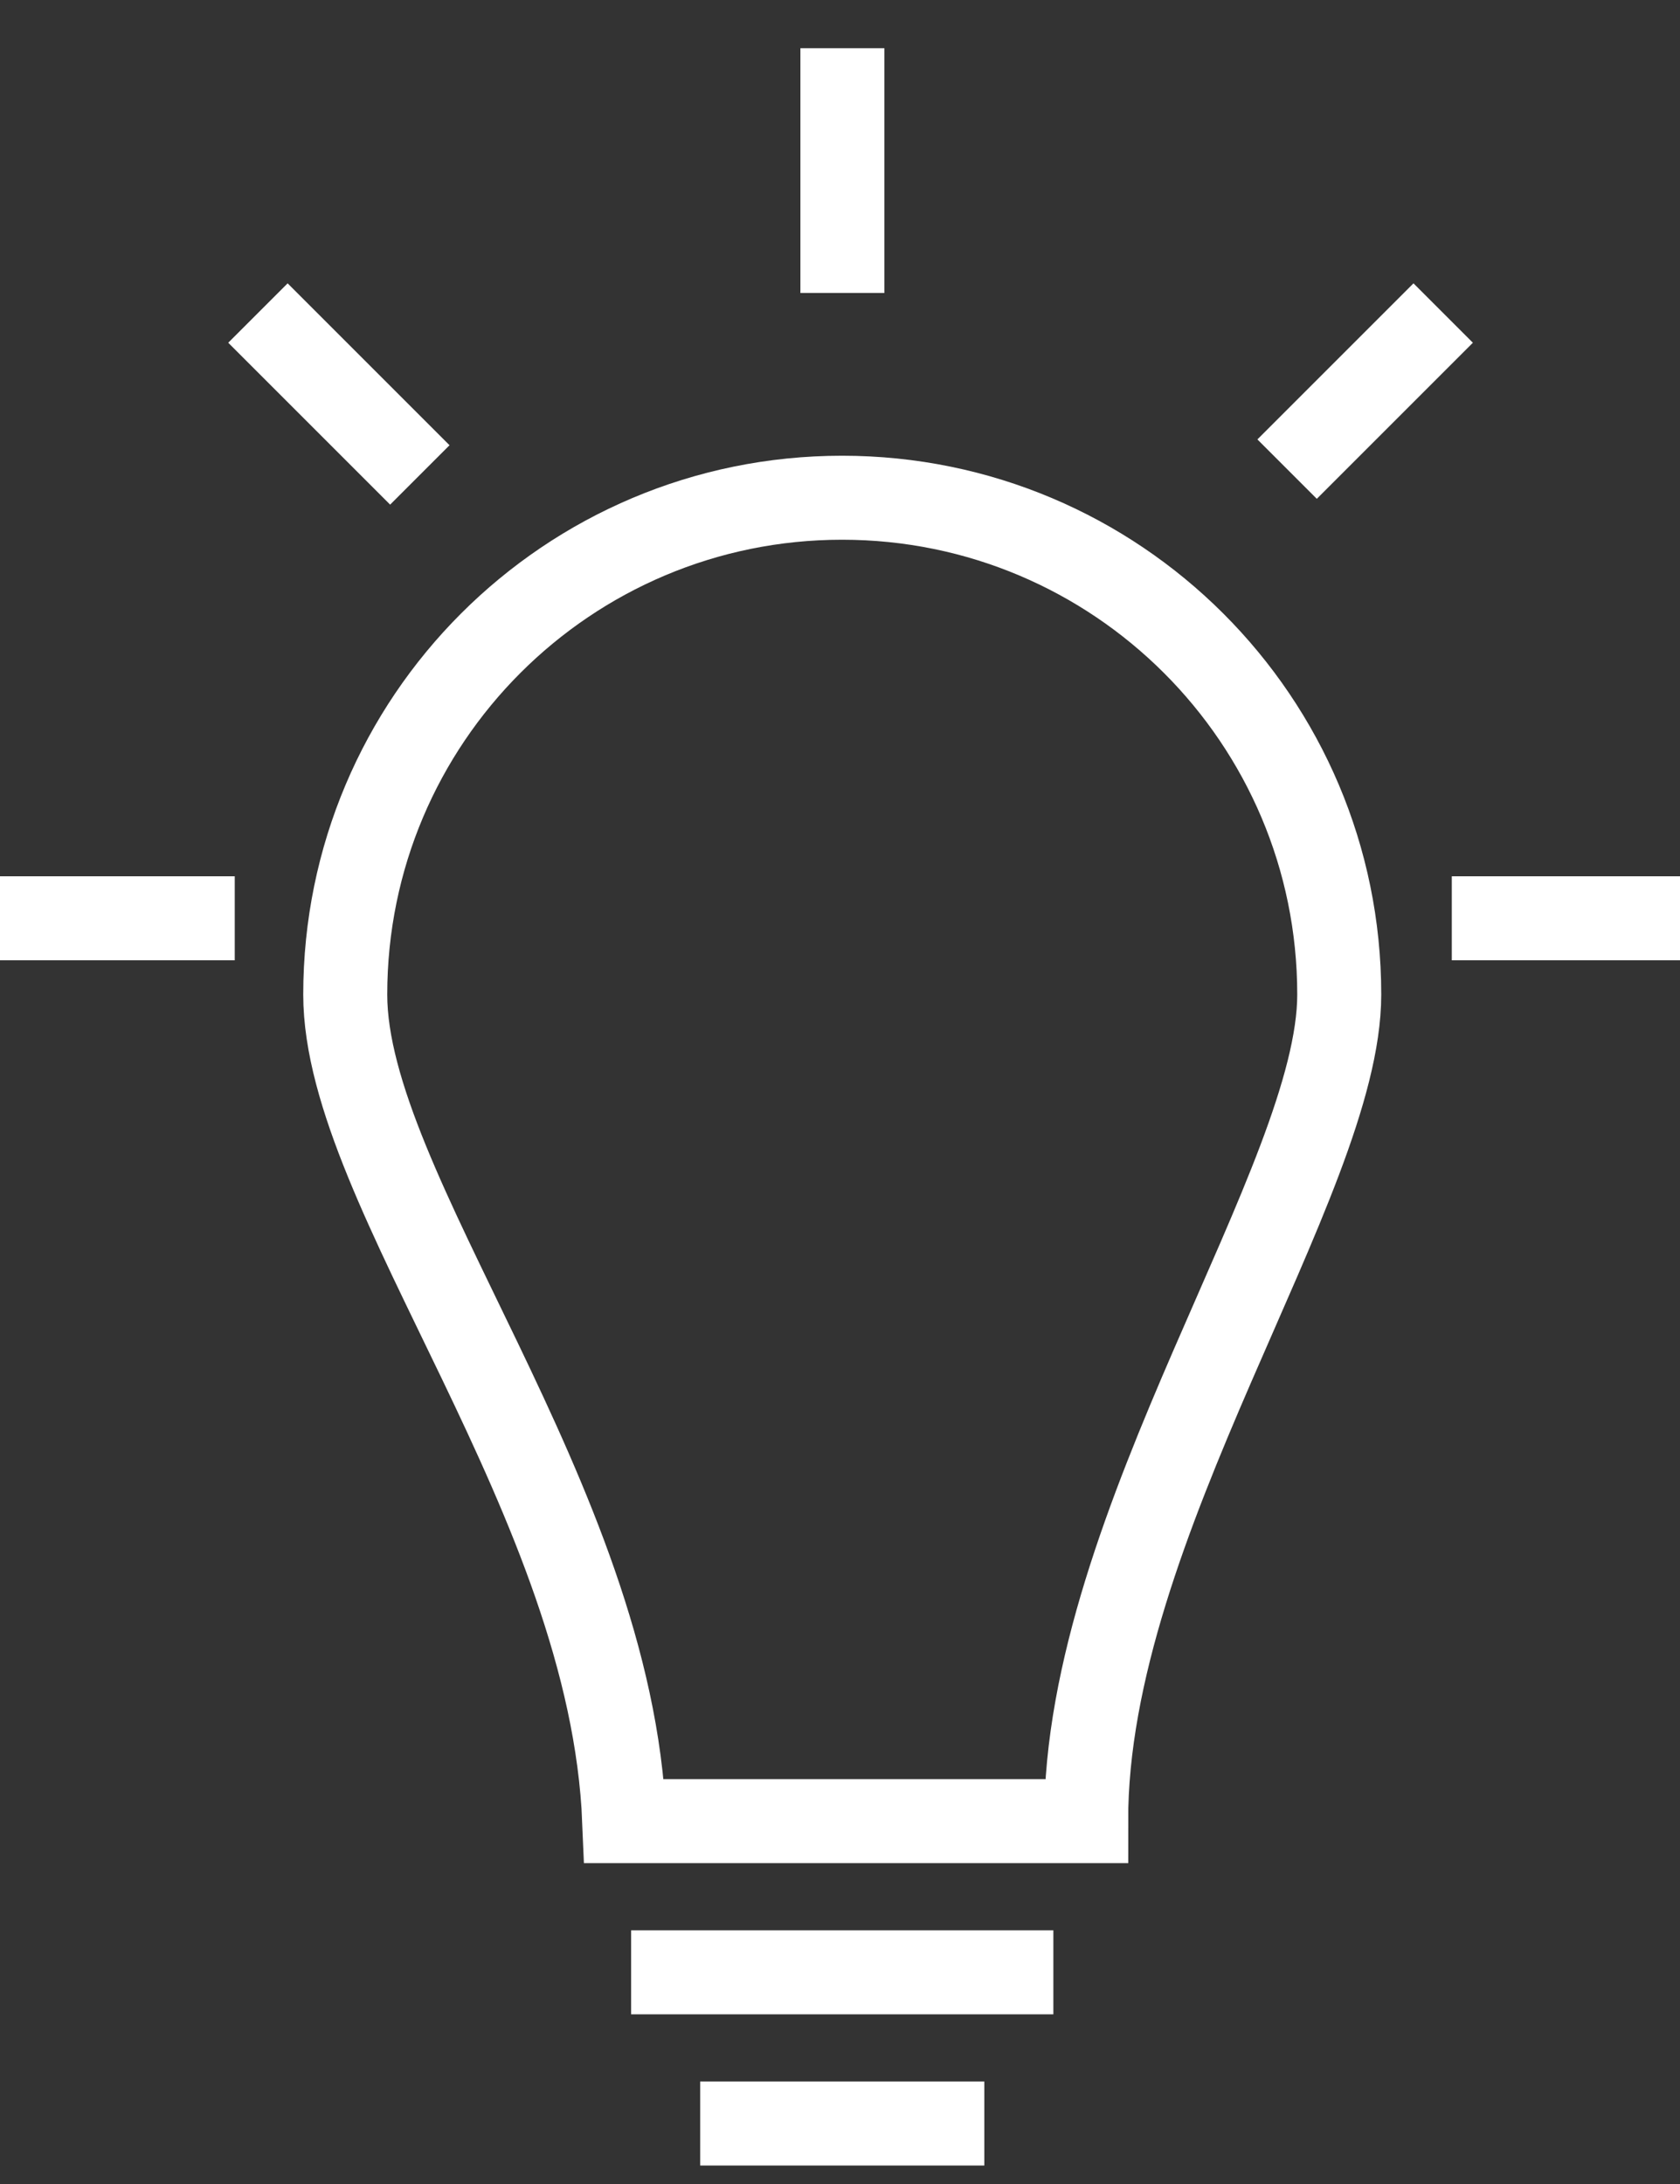
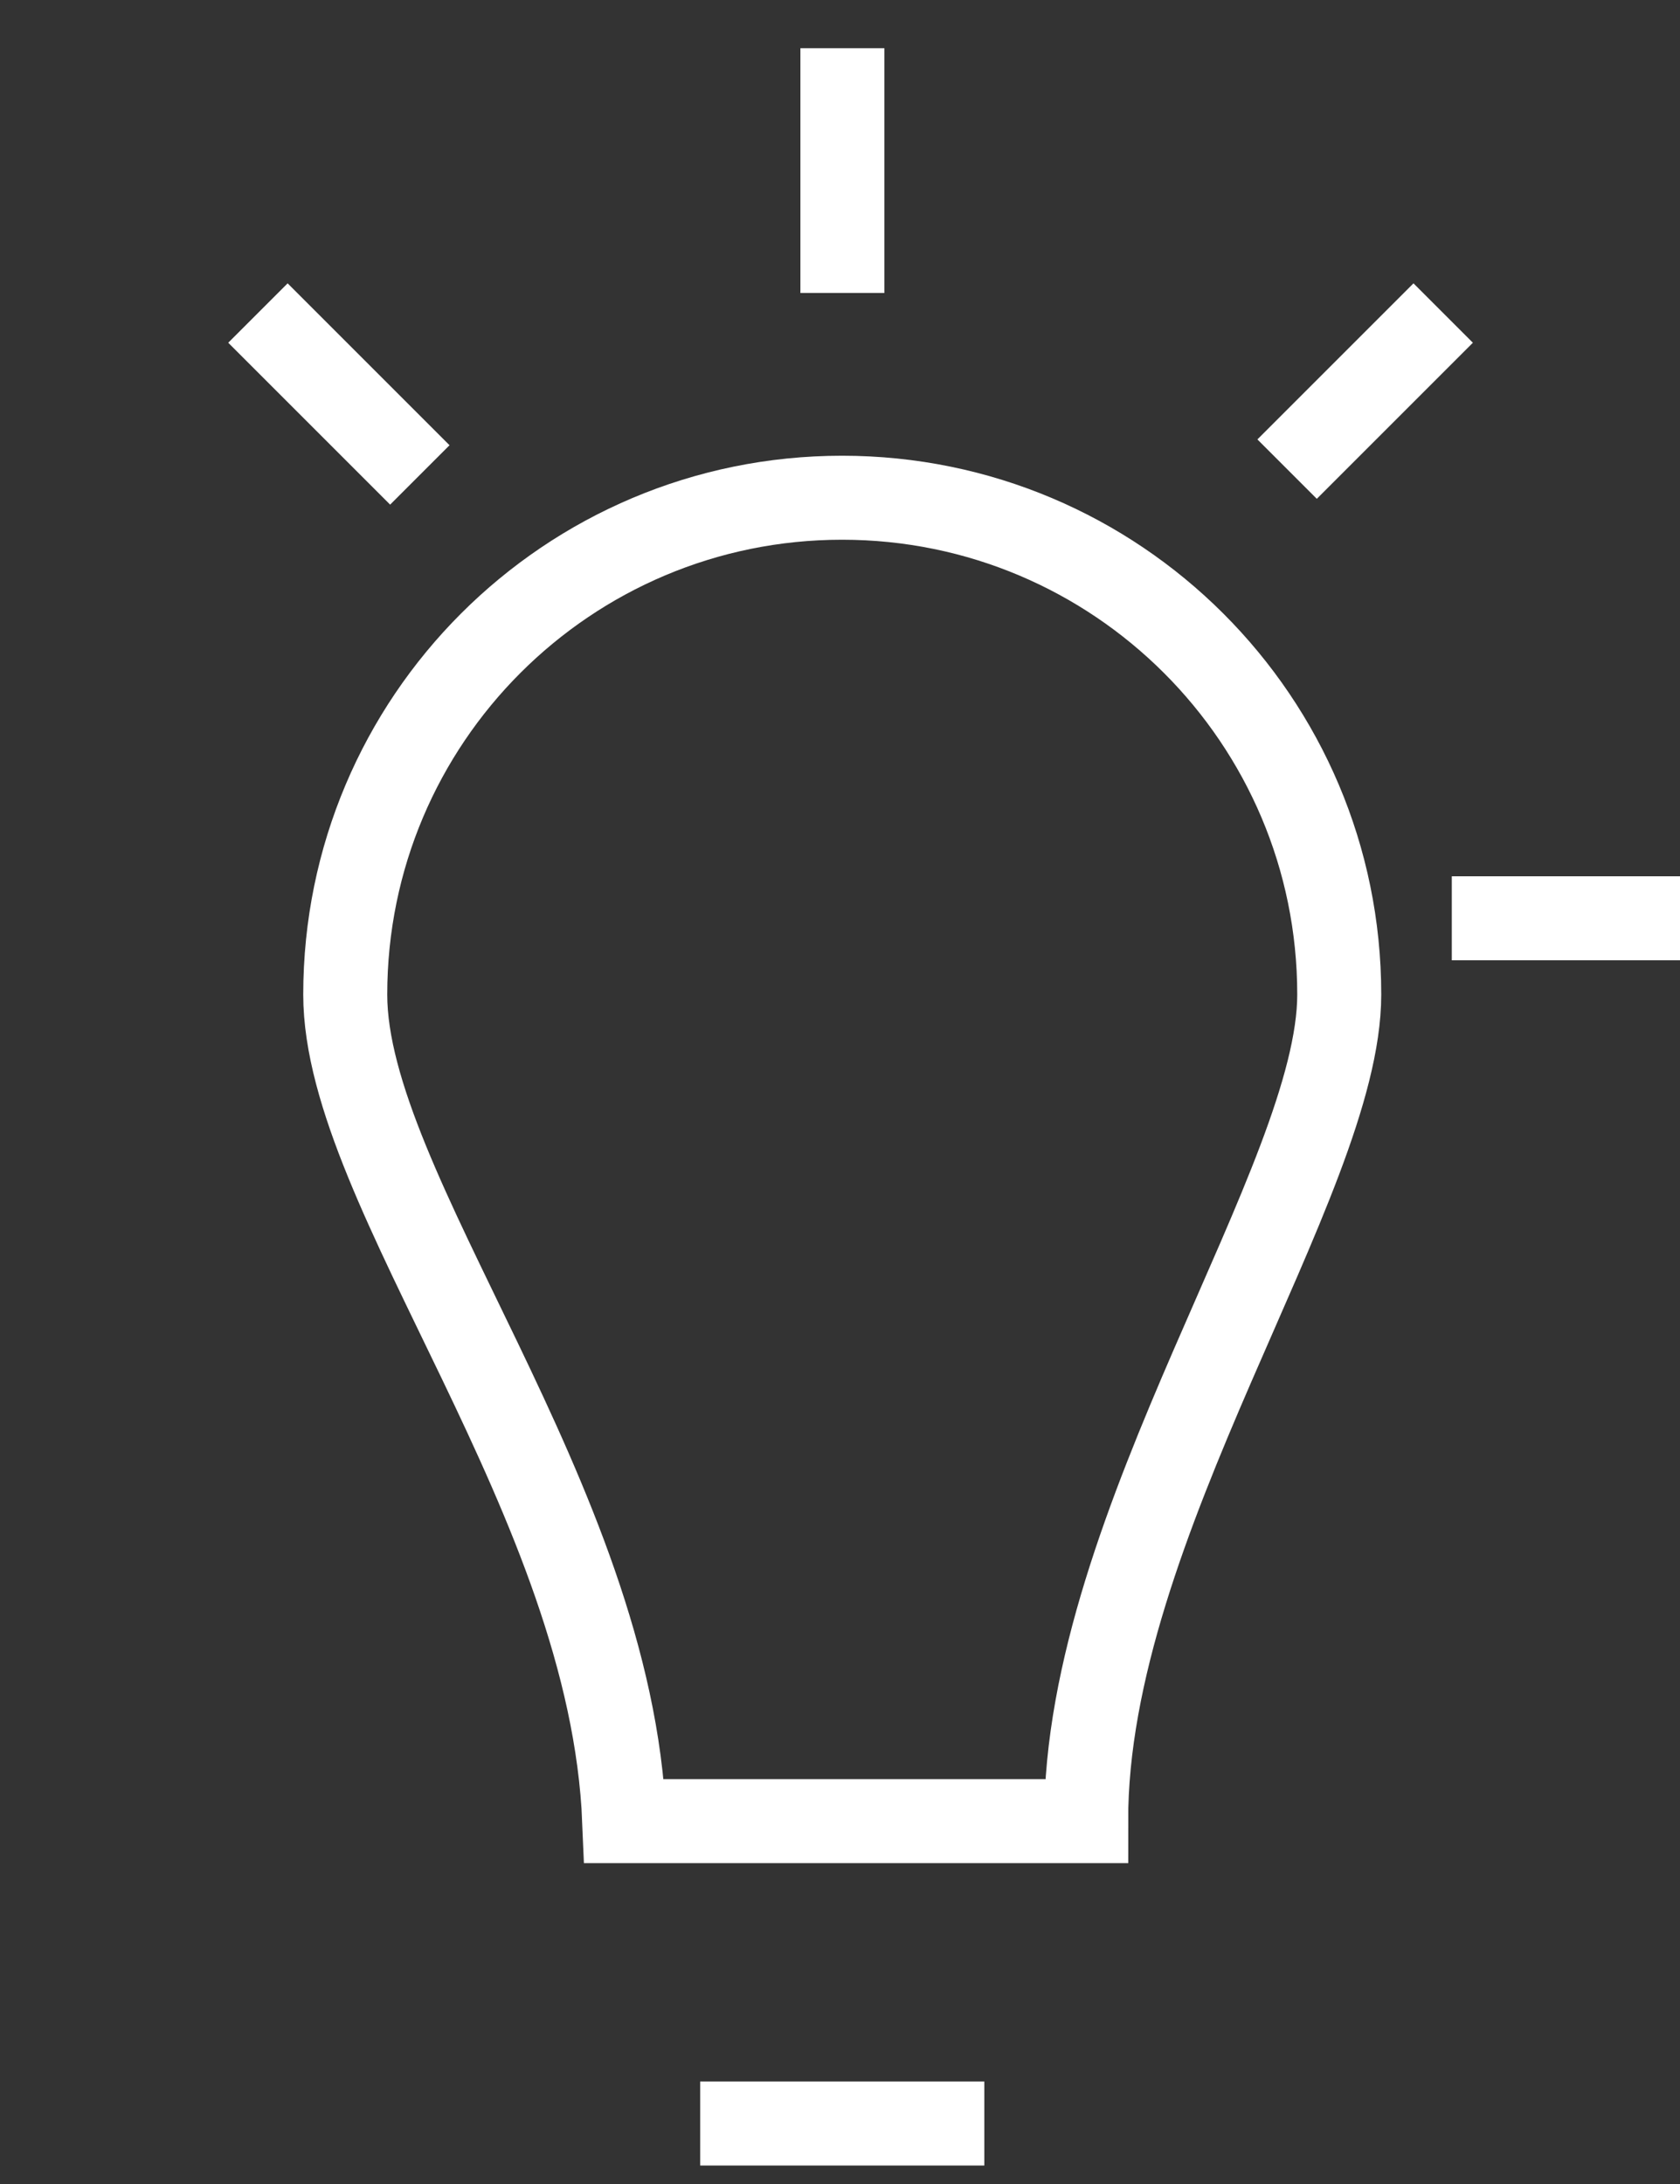
<svg xmlns="http://www.w3.org/2000/svg" width="30" height="39" viewBox="0 0 30 39" fill="none">
  <rect x="0" y="0" width="30" height="39" fill="#333333" stroke="none" />
  <path d="M23.915 17.76C23.915 21.077 19.384 27.205 19.396 32.52H11.147C10.913 26.774 6.165 21.268 6.165 17.76C6.165 12.859 10.136 8.888 15.037 8.888C19.939 8.888 23.915 12.859 23.915 17.76Z" stroke="white" stroke-width="1.5" stroke-miterlimit="10" />
-   <path d="M11.27 35.22H18.81" stroke="white" stroke-width="1.5" stroke-miterlimit="10" />
  <path d="M12.503 37.92H17.577" stroke="white" stroke-width="1.5" stroke-miterlimit="10" />
  <path d="M15.043 5.232V0.861" stroke="white" stroke-width="1.5" stroke-miterlimit="10" />
  <path d="M25.925 16.398H30" stroke="white" stroke-width="1.5" stroke-miterlimit="10" />
-   <path d="M0 16.398H4.192" stroke="white" stroke-width="1.5" stroke-miterlimit="10" />
  <path d="M4.606 5.59L7.497 8.481" stroke="white" stroke-width="1.5" stroke-miterlimit="10" />
  <path d="M25.771 5.59L22.984 8.377" stroke="white" stroke-width="1.5" stroke-miterlimit="10" />
</svg>